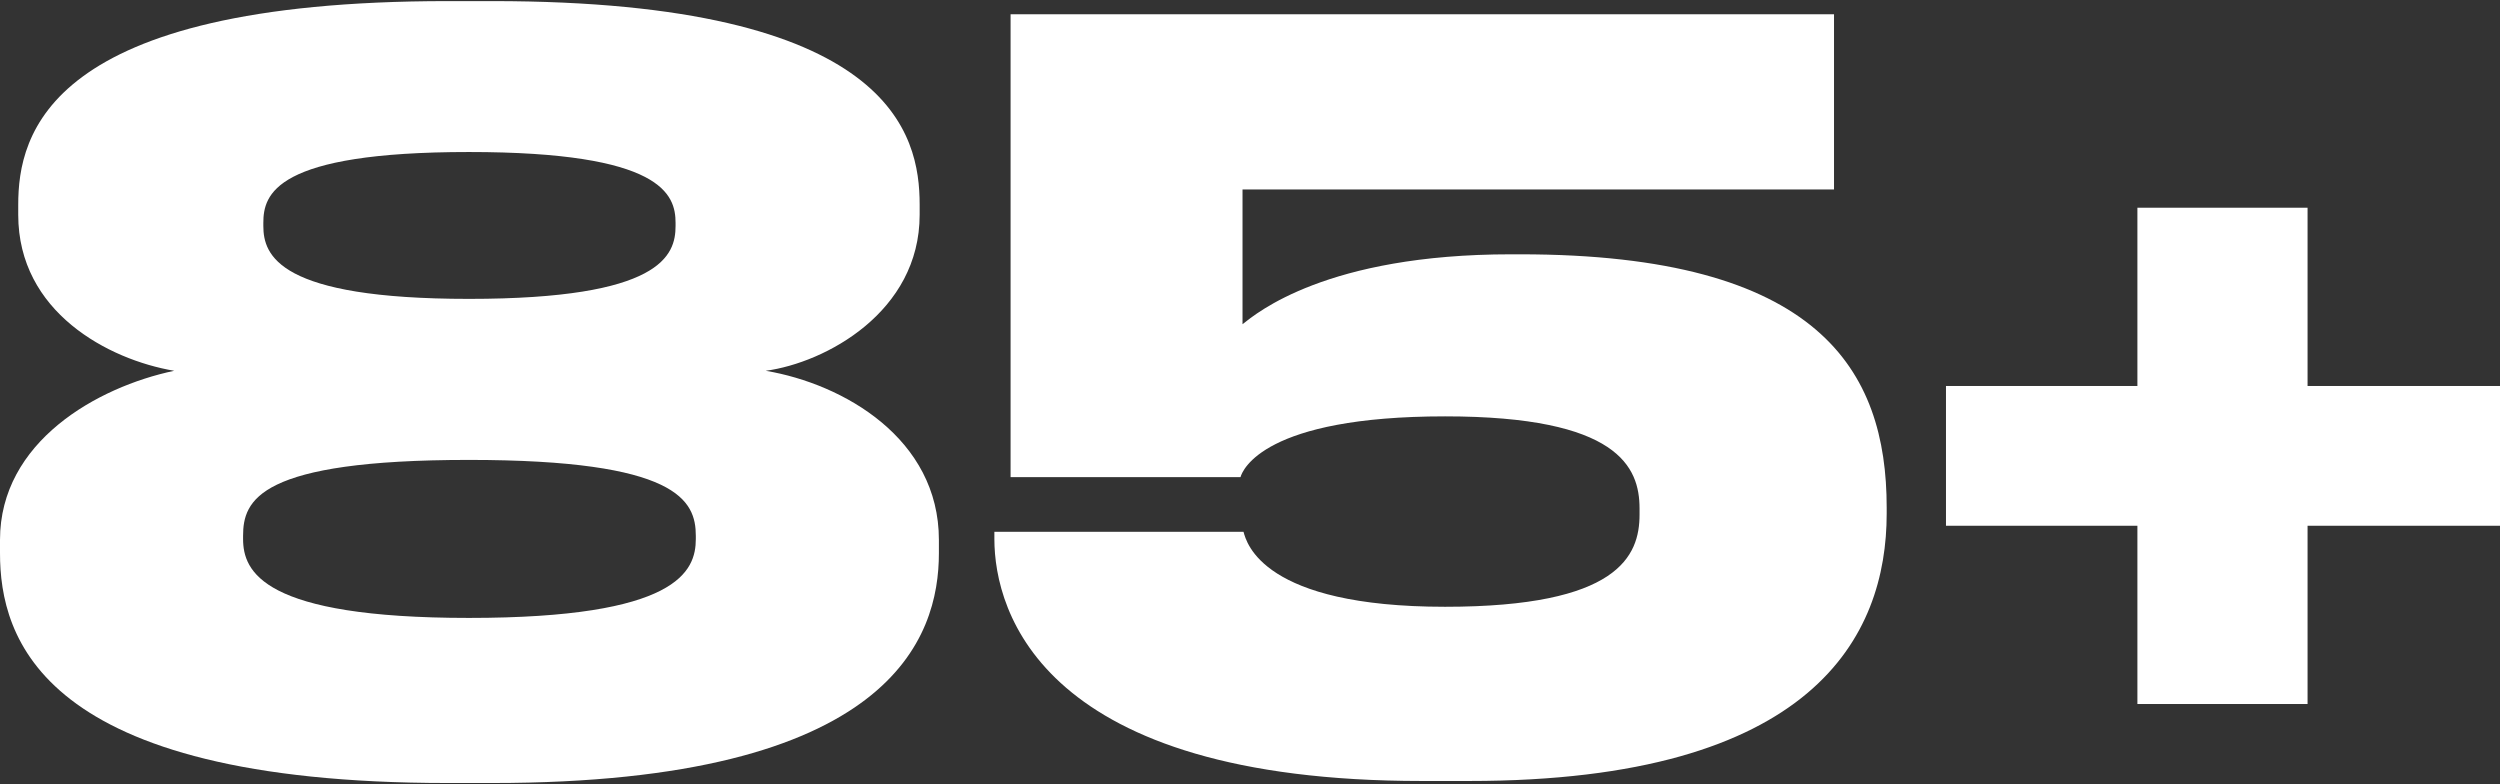
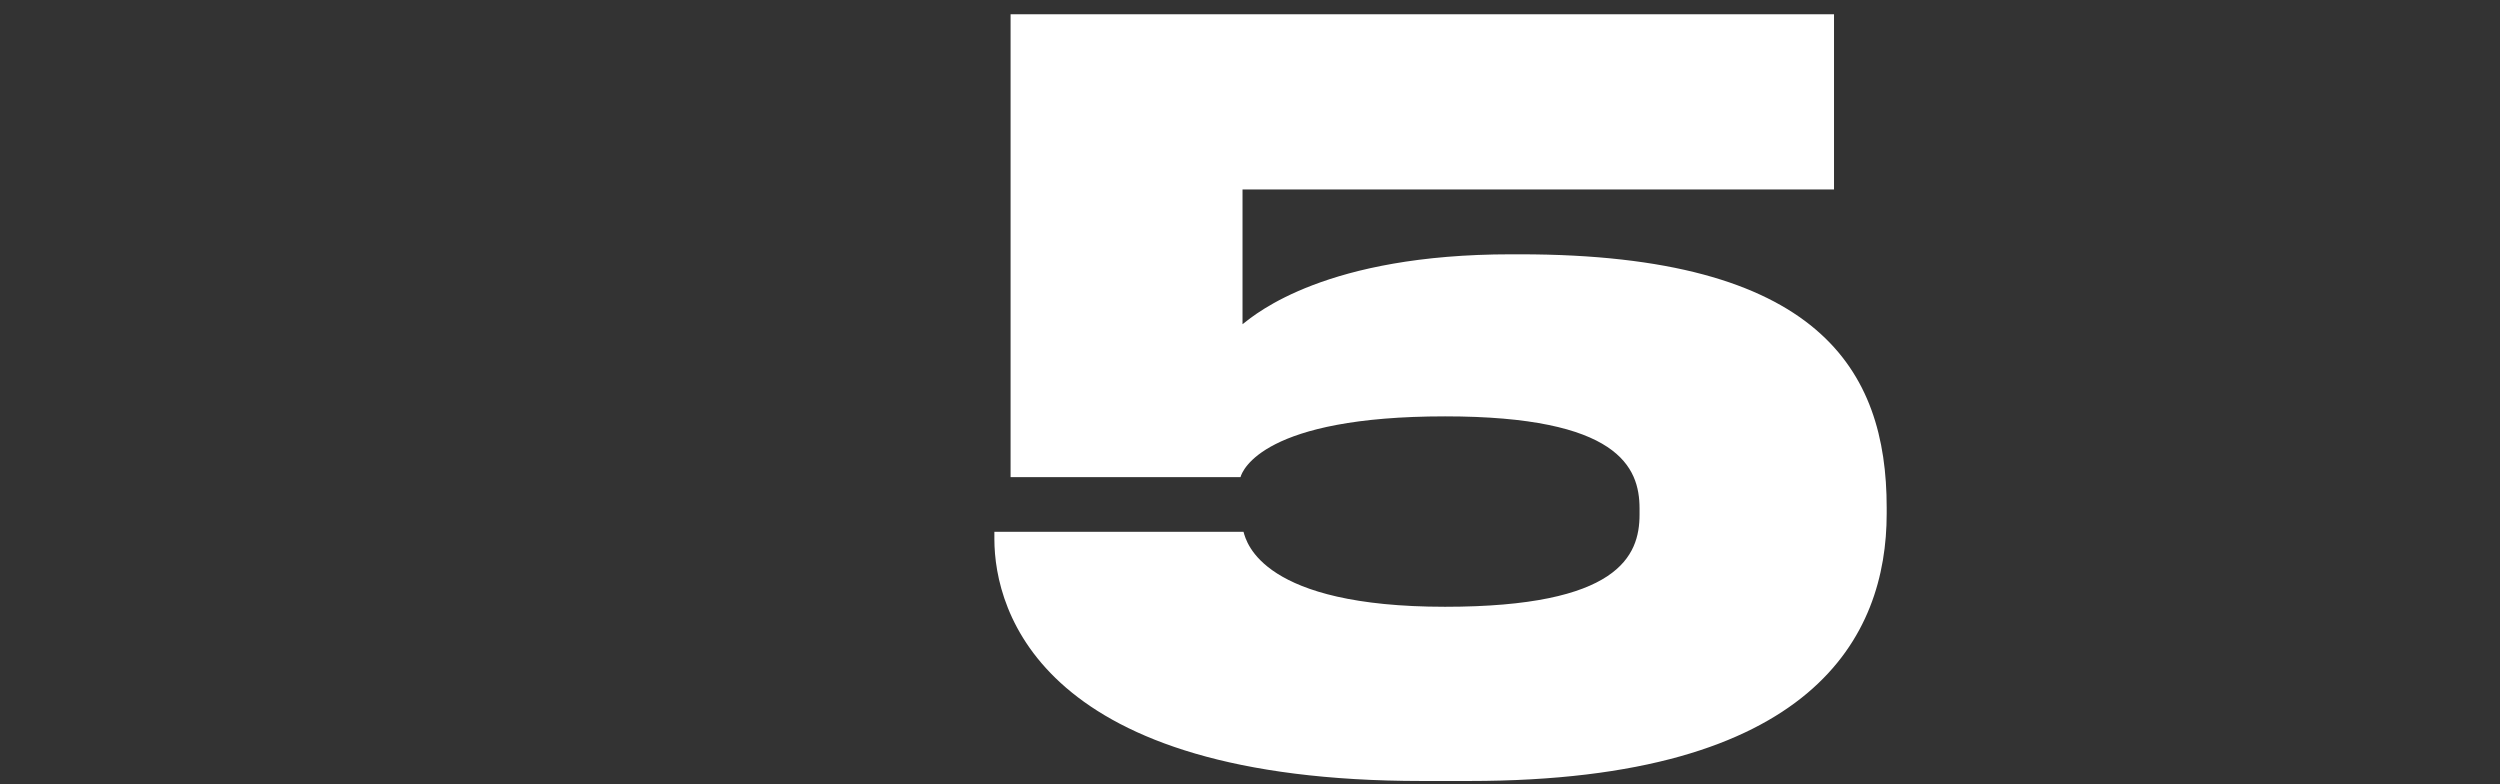
<svg xmlns="http://www.w3.org/2000/svg" width="475" height="149" viewBox="0 0 475 149" fill="none">
  <rect x="0" y="0" width="475" height="149" fill="#333333" stroke="none" />
-   <path d="M475 99.893H438.437V133.762H406.107V99.893H369.736V73.337H406.107V39.467H438.437V73.337H475V99.893Z" fill="white" />
  <path d="M279.185 148.387H270.14C198.168 148.387 188.931 116.443 188.931 102.395V101.048H236.271C236.848 103.164 239.927 115.288 274.566 115.288C307.473 115.288 311.514 105.666 311.514 97.776V96.621C311.514 88.731 307.473 79.109 274.566 79.109C240.12 79.109 236.079 89.309 235.694 90.656H192.01V2.711H348.463V36.003H236.079V61.598C238.773 59.481 252.051 48.319 287.075 48.319H288.807C345.576 48.319 358.47 70.257 358.47 96.429V97.584C358.47 120.869 344.614 148.387 279.185 148.387Z" fill="white" />
-   <path d="M174.734 38.89V40.814C174.734 59.288 156.837 68.91 145.484 70.45C160.301 72.951 178.391 83.343 178.391 102.587V105.089C178.391 121.061 169.538 148.772 93.525 148.772H85.058C7.505 148.772 0 121.061 0 105.089V102.587C0 83.921 18.474 73.529 33.099 70.45C20.591 68.333 3.464 59.288 3.464 40.814V38.89C3.464 25.612 8.852 0.21 85.058 0.21H93.525C169.538 0.21 174.734 25.612 174.734 38.89ZM128.357 42.931V42.354C128.357 36.965 125.855 28.883 89.099 28.883C52.151 28.883 50.034 36.965 50.034 42.354V42.931C50.034 48.512 52.921 56.787 89.099 56.787C125.662 56.787 128.357 48.512 128.357 42.931ZM132.205 102.395V101.817C132.205 95.082 128.741 87.384 89.099 87.384C49.072 87.384 46.185 95.082 46.185 101.817V102.395C46.185 108.553 49.842 117.405 89.099 117.405C128.741 117.405 132.205 108.553 132.205 102.395Z" fill="white" />
</svg>